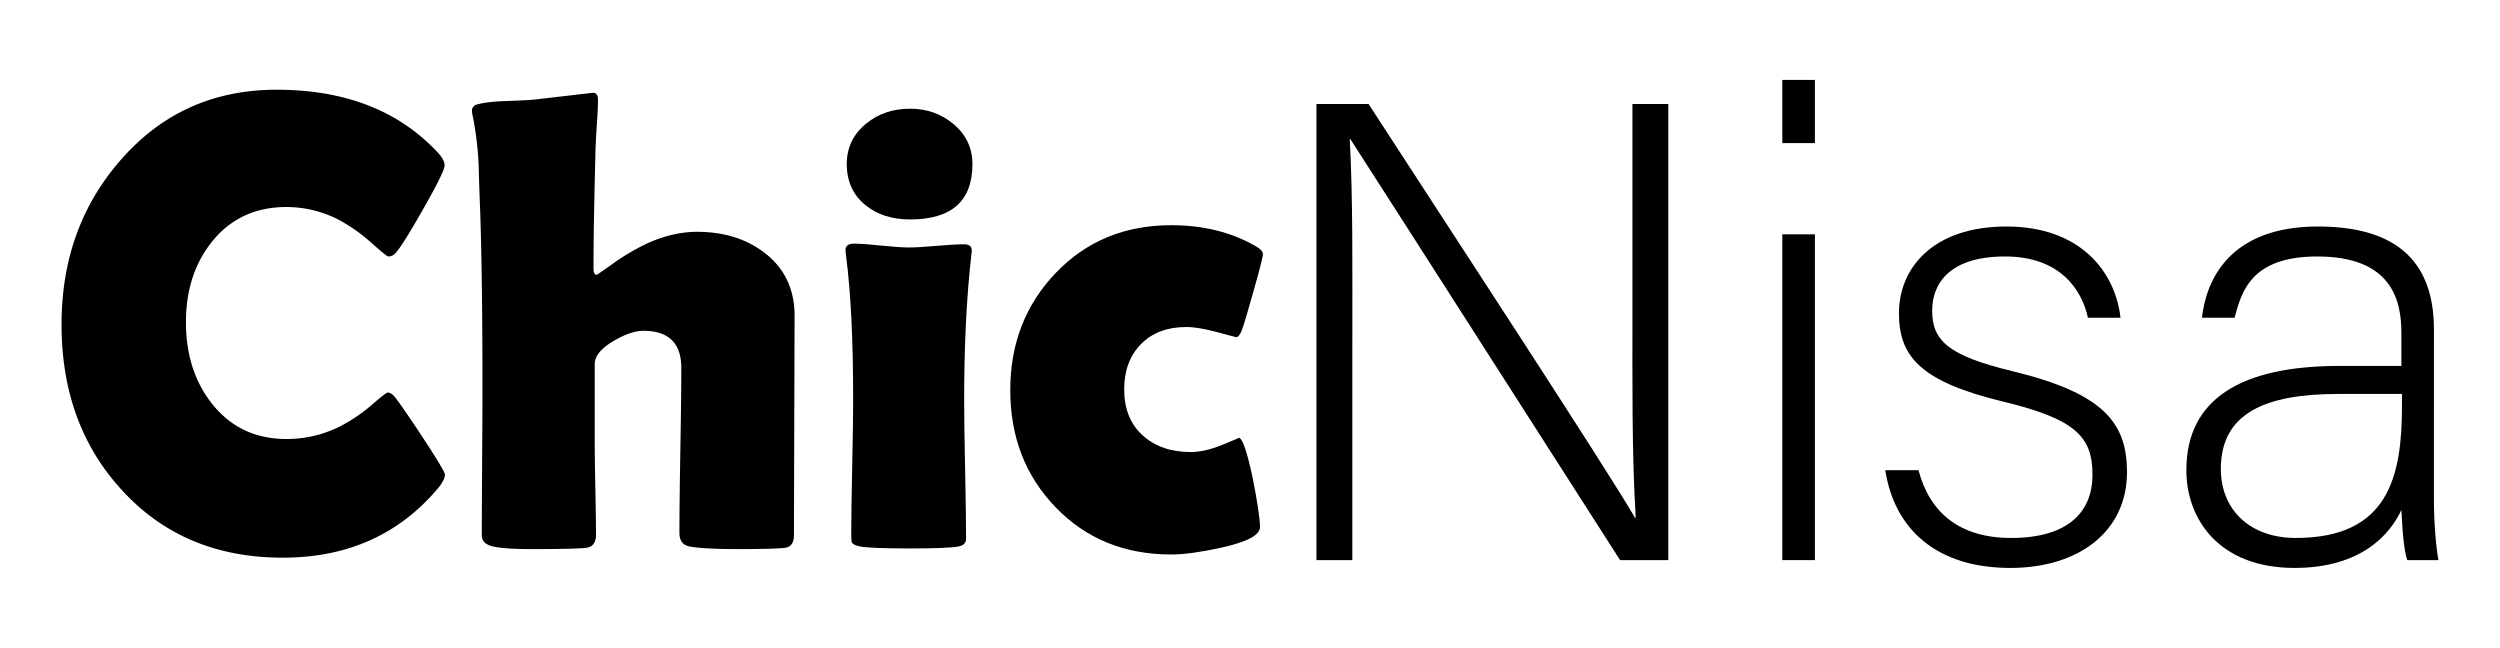
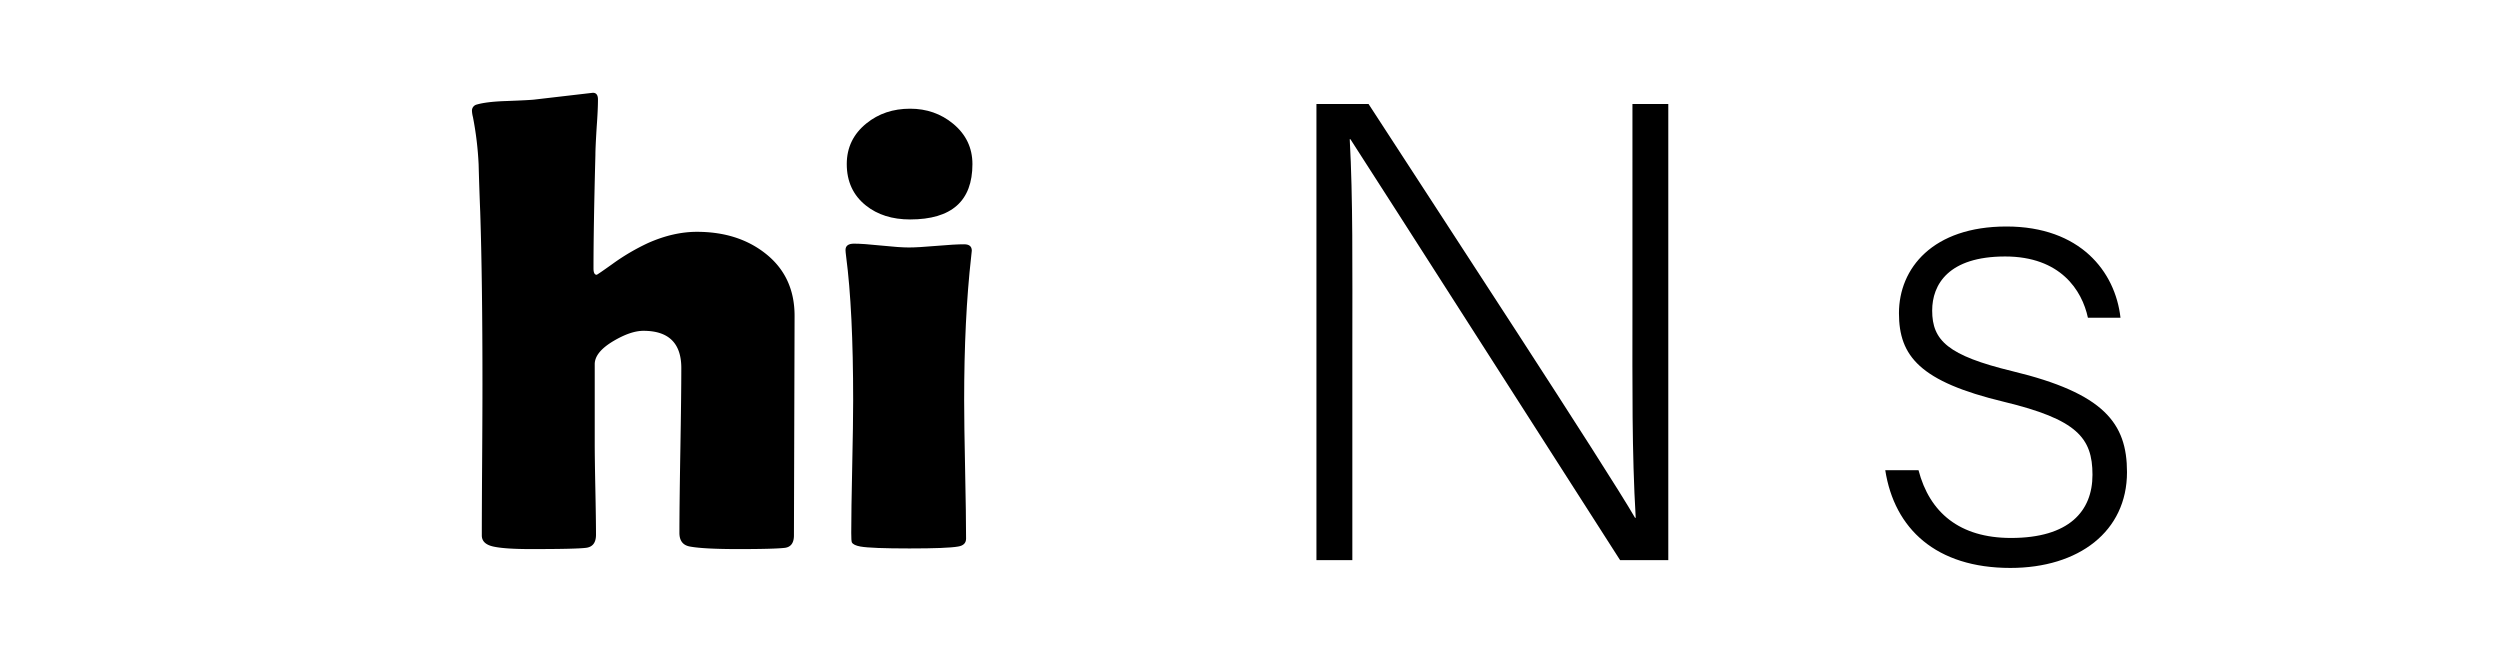
<svg xmlns="http://www.w3.org/2000/svg" id="Layer_1" data-name="Layer 1" viewBox="0 0 1752 454">
  <title>logo ChicNisa</title>
-   <path d="M311.8,332.62q0,3.57-4.68,9.37-41,48.83-109,48.83-69.57,0-112.82-47.49Q43.12,297.4,43.13,227.38q0-67.77,41.24-115,43-49.5,109.48-49.5,72.24,0,113.27,44.37c3,3.28,4.46,6.17,4.46,8.7q0,4.25-15.5,31.44t-19.51,30.54a6,6,0,0,1-4.46,1.79q-1.11,0-11.15-8.92A117.11,117.11,0,0,0,237.33,154a79.91,79.91,0,0,0-36.57-8.92q-32.77,0-52.39,24.53-18.06,22.74-18.06,56.18,0,33.9,18.06,56.86,19.6,25,52.39,25a82.91,82.91,0,0,0,36.79-8.47,113.57,113.57,0,0,0,23.19-15.61q9.81-8.47,10.93-8.47,2.22,0,4.46,2.45,3.56,4,19.39,27.87Q311.8,330.17,311.8,332.62Z" />
  <path d="M556.84,221.36l-.45,153.85q0,7.8-6.24,8.7-7.14.88-32.55.89-24.54,0-34.12-1.79-7.35-1.33-7.35-9.58,0-19.19.66-57.75t.67-57.75q0-26.09-26.53-26.09-8.93,0-21,7.14-13.16,7.8-13.15,16.27v55.08q0,10.69.44,32.21t.45,32.22q0,8.25-6.91,9.15t-38.8.89q-18.28,0-26.31-1.79t-8-7.8q0-17.61.23-52.95t.22-53q0-72.92-1.56-120.62-.68-16.73-1.12-33.45a228.39,228.39,0,0,0-4-33.22,21,21,0,0,1-.67-4.24,4.38,4.38,0,0,1,3.35-4.46q6.9-2,20.29-2.45,17.83-.66,20.73-1.11l40.36-4.69c2.37,0,3.57,1.56,3.57,4.69q0,7.14-.9,19.39-.88,14.28-.89,19.4-1.33,50.4-1.34,79.6c0,3,.75,4.46,2.23,4.46q.45,0,11.38-7.8a151.52,151.52,0,0,1,24.74-14.5q17.63-7.8,34.12-7.8,28.53,0,47.71,14.94Q556.84,193.49,556.84,221.36Z" />
  <path d="M675.68,280.67q0,16.27.67,48.5t.67,48.27q0,4.68-5.58,5.57-7.58,1.35-34.11,1.34-26.76,0-34.34-1.34c-3.27-.59-5.27-1.56-6-2.9-.3-.59-.44-2.82-.44-6.68q0-15.39.67-46.27t.67-46.49q0-63.31-4.91-100.78c-.3-2.37-.45-3.94-.45-4.68q0-4.46,6-4.46,6.24,0,19.07,1.34t19.28,1.34q6.47,0,19.4-1.12t19.4-1.11c3.57,0,5.35,1.48,5.35,4.46,0,.59-.15,2-.44,4.23Q675.67,223.38,675.68,280.67ZM681.48,115q0,38.79-43.7,38.79-18.74,0-31-9.81-13.37-10.69-13.37-29,0-17.4,13.82-28.54,12.71-10.26,30.55-10.26,17.38,0,30.1,10.48Q681.47,97.85,681.48,115Z" />
-   <path d="M866.32,236.3q-.23,0-13.49-3.57t-21.52-3.56q-19.84,0-31.66,11.93t-11.82,31.77q0,20.52,12.93,32.22t33.67,11.7q9.81,0,22.08-5t11.59-5q3.79,0,9.81,28.32Q883,360.94,883,369.41t-27.65,14.5q-21.4,4.68-34.56,4.68-49.05,0-80.94-33T708,273.31q0-48.83,32-82.16t80.82-33.33q33.23,0,58.42,14.27c3.86,2.08,5.8,4.09,5.8,6s-2.23,10.7-6.69,26.31q-6.25,22.52-8.14,27.2T866.32,236.3Z" />
  <path d="M922.56,392.53V72.89h36.53c49.77,76.71,166.67,255.25,186.76,290h.46c-2.74-46.12-2.29-93.15-2.29-145.21V72.89h25.12V392.53h-33.79c-47.49-74-166.22-259.83-189-295h-.46c2.29,42,1.83,88.59,1.83,146.58V392.53Z" />
-   <path d="M1249.05,56h22.83v44.29h-22.83Zm0,108.22h22.83V392.53h-22.83Z" />
  <path d="M1344.49,329.51c7.76,29.69,28.77,47.49,64.84,47.49,40.64,0,57.08-18.72,57.08-44.29,0-26-11-38.81-62.1-51.14-58.91-14.16-73.52-32-73.52-62.1,0-31.51,23.74-60.74,75.34-60.74s76.26,31.51,79.91,63.93h-22.83c-4.11-19.18-19.18-42.92-58-42.92-39.73,0-51.14,19.63-51.14,37.9,0,21,11,31.51,56.16,42.47,64.39,15.52,80.37,36.53,80.37,70.77,0,41.56-33.79,67.13-81.74,67.13-52,0-81.28-27.4-87.67-68.5Z" />
-   <path d="M1705.68,349.15c0,20.09,1.82,36.07,3.19,43.38H1687c-1.83-5.48-3.2-15.53-4.11-35.16C1675.08,374.26,1655,398,1608,398c-53,0-75.8-34.25-75.8-68.5,0-50.23,38.81-73.06,107.3-73.06h43.39V233.16c0-22.83-6.85-53.42-58.91-53.42-46.12,0-53,24.2-58,42.92h-22.83c2.74-25.11,18.26-63.93,81.28-63.93,52,0,81.28,21.92,81.28,72.15Zm-22.38-73.06h-44.75c-50.68,0-82.19,13.24-82.19,52.51,0,28.77,20.55,48.4,52.51,48.4,65.3,0,74.43-43.38,74.43-92.69Z" />
</svg>